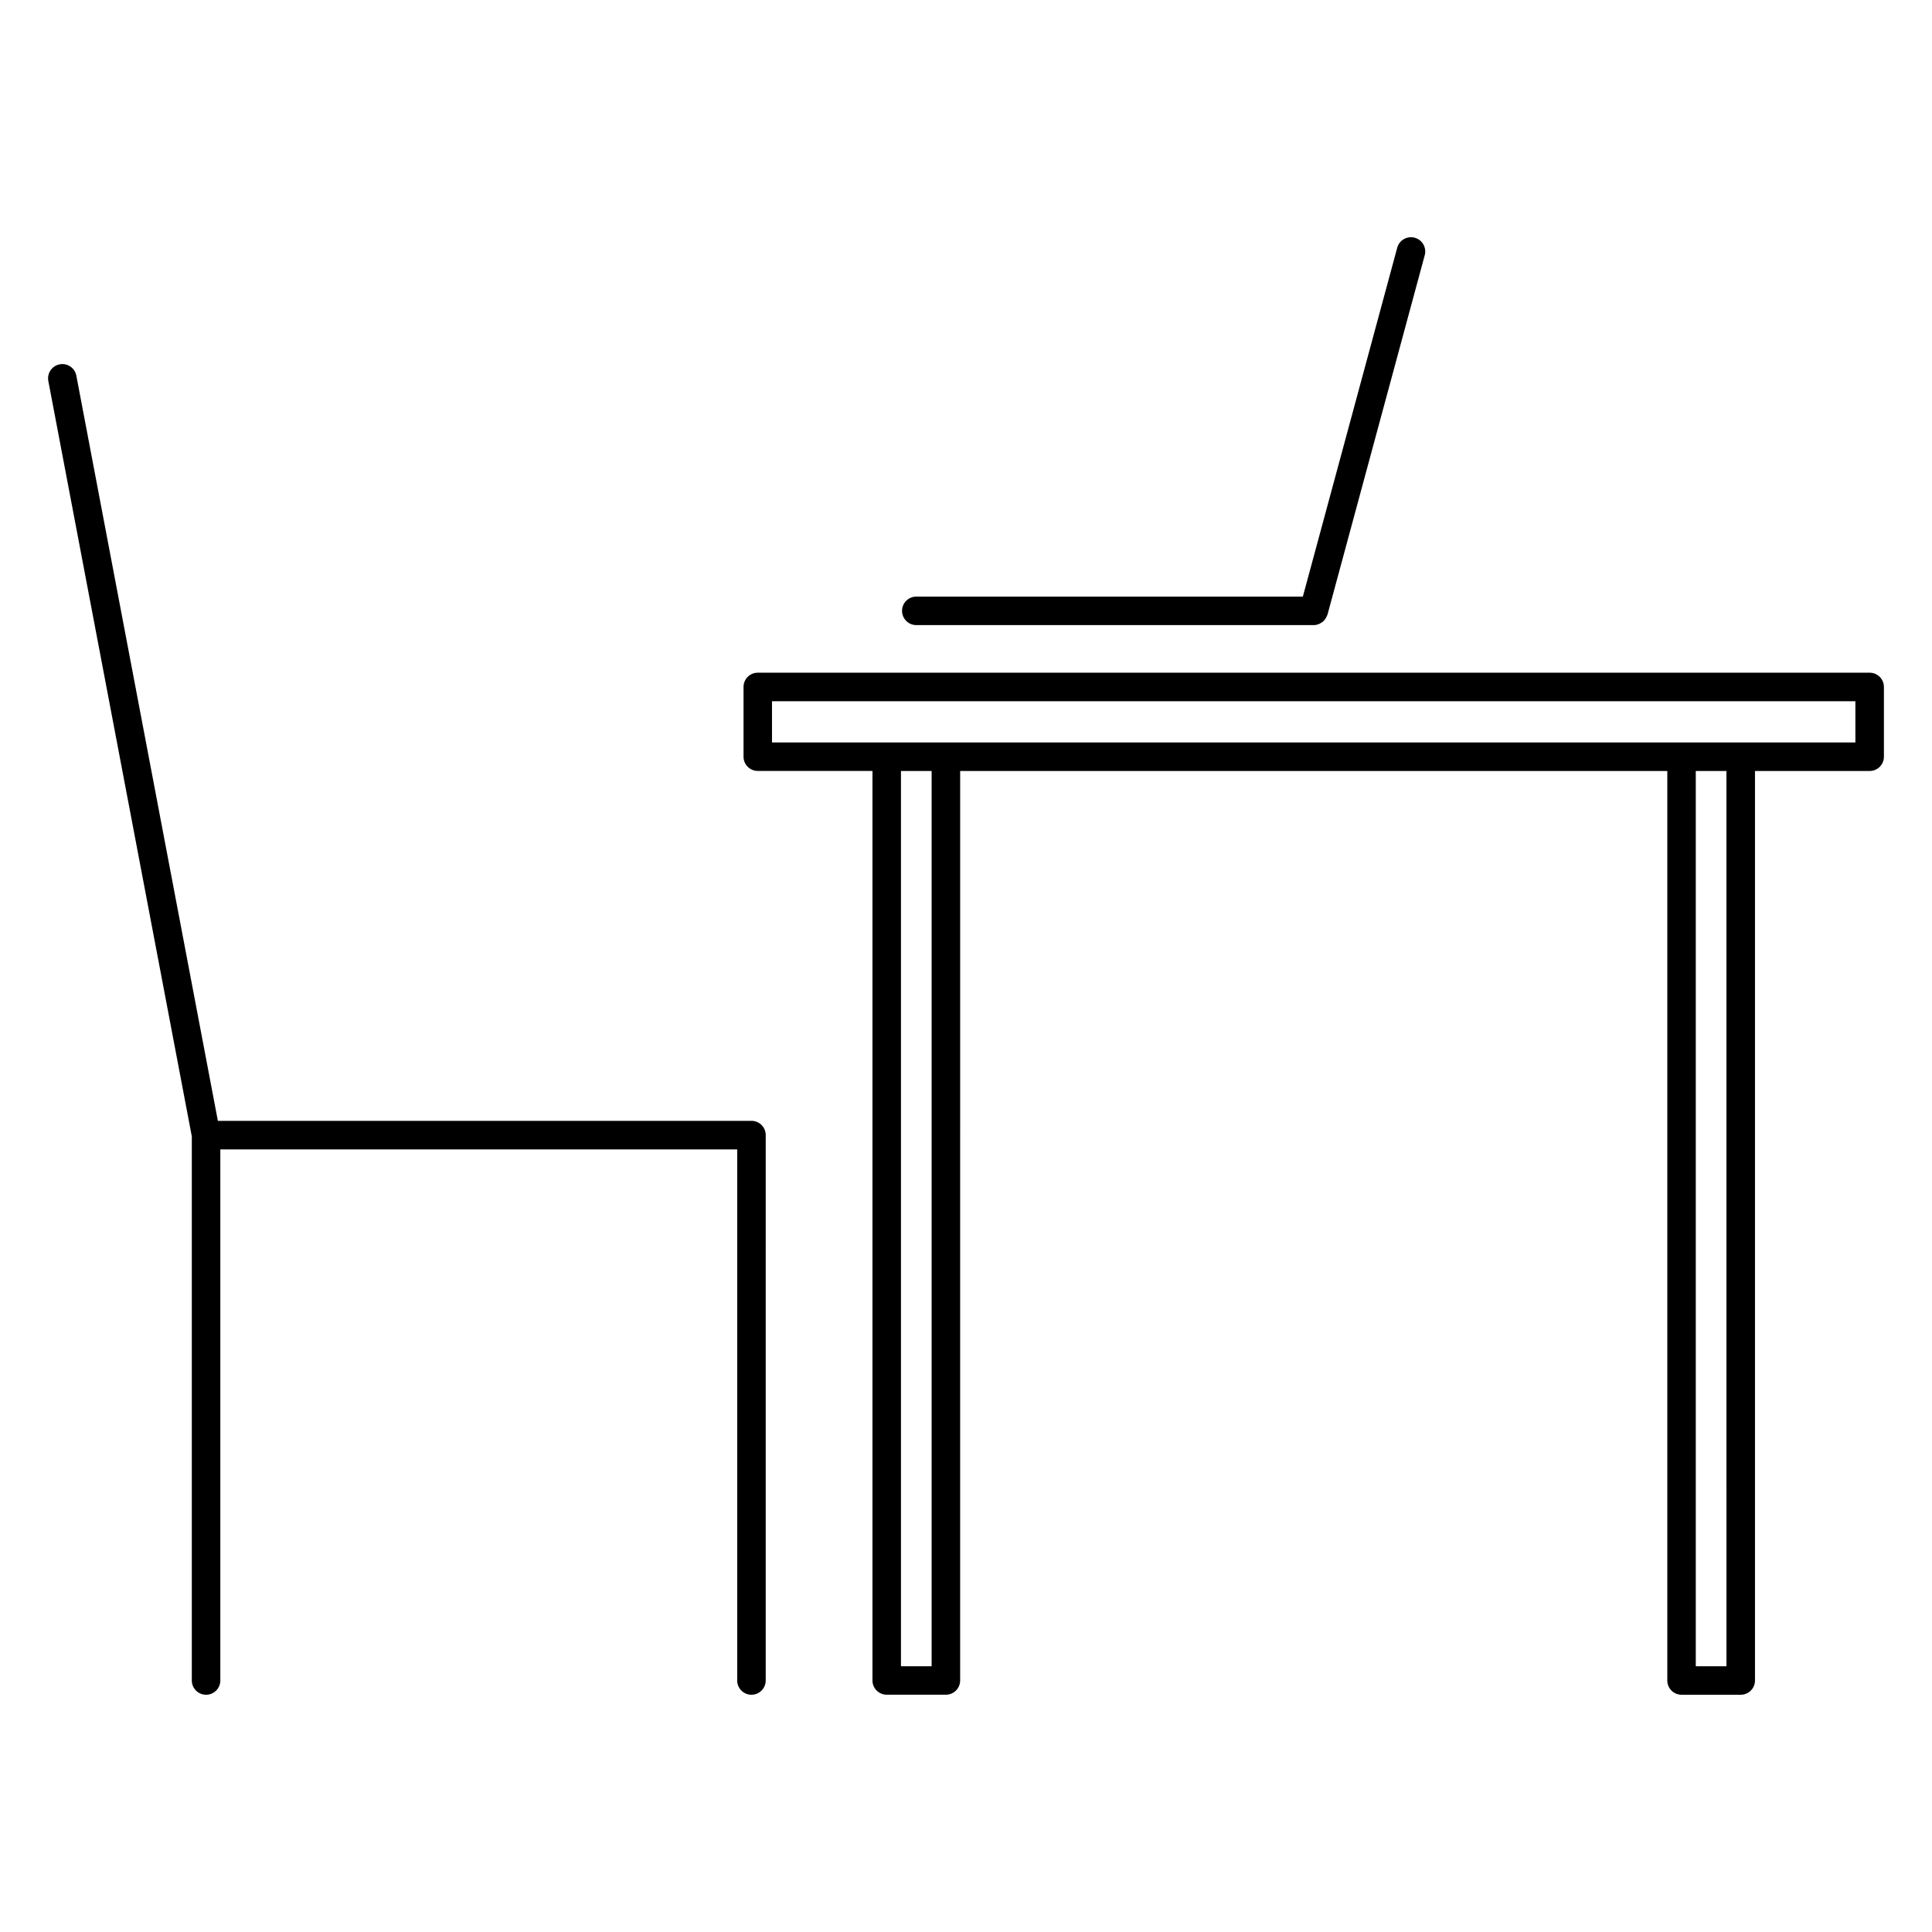
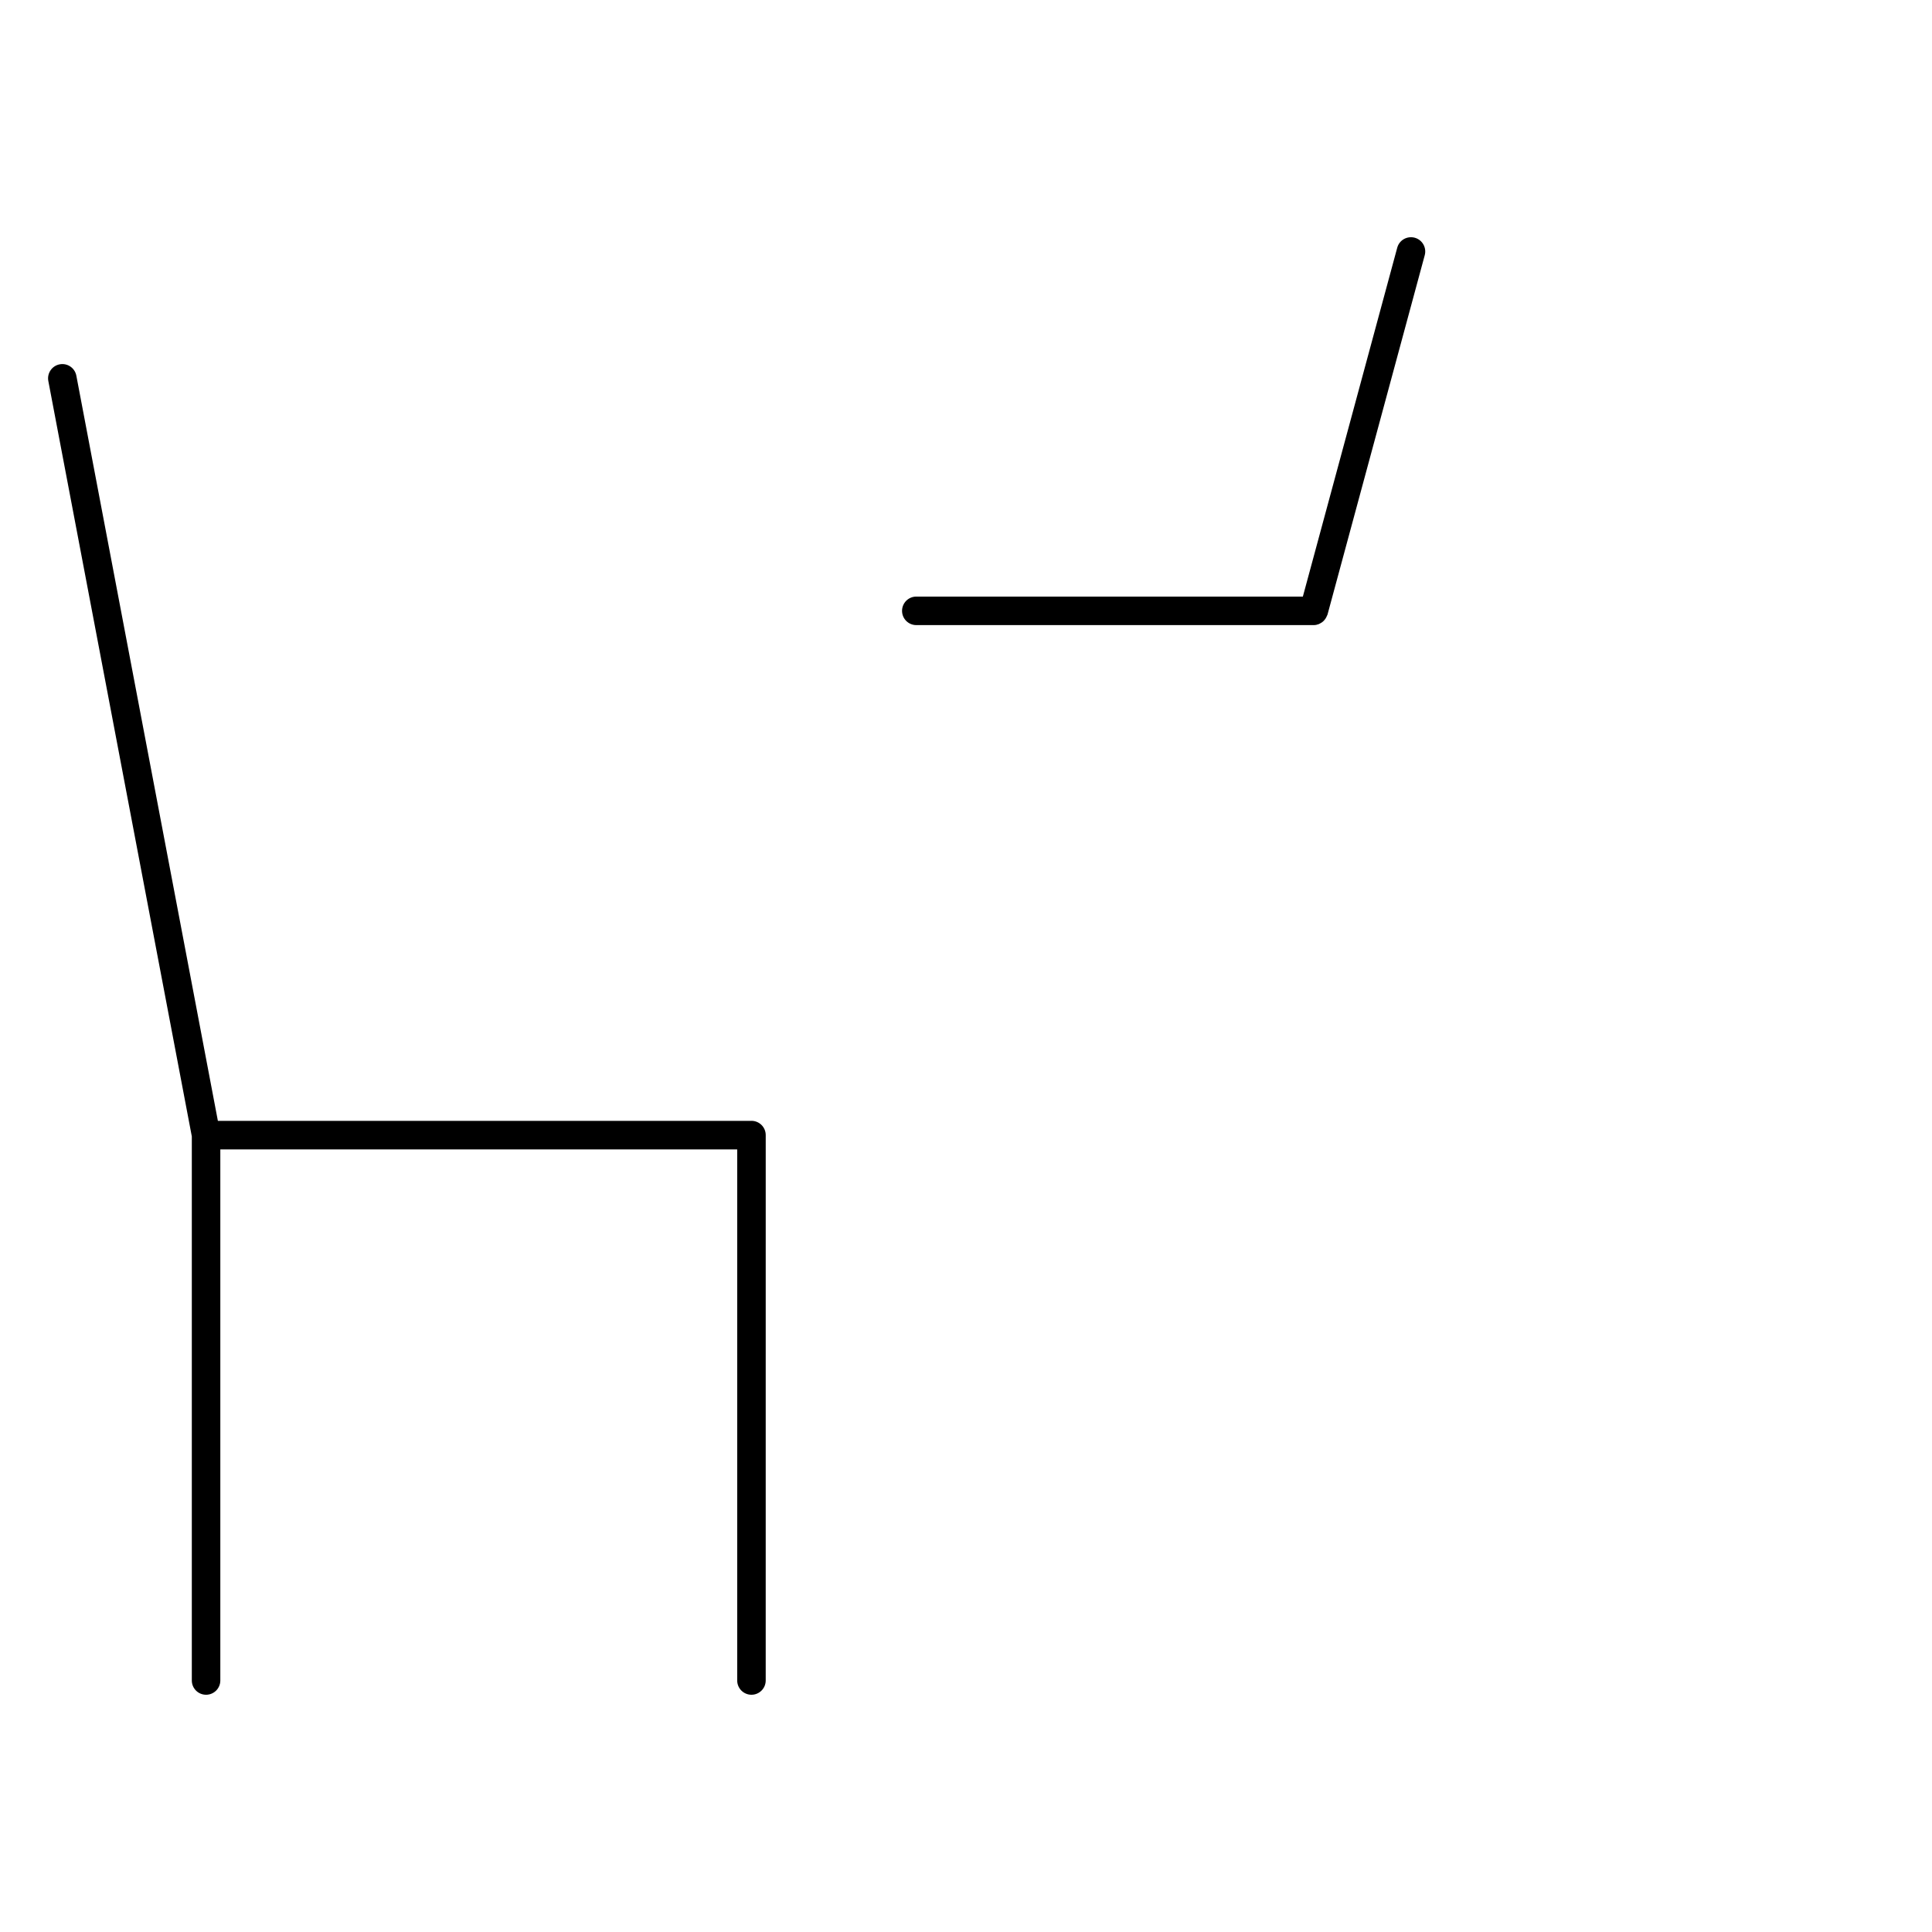
<svg xmlns="http://www.w3.org/2000/svg" fill="#000000" width="800px" height="800px" version="1.1" viewBox="144 144 512 512">
  <g>
    <path d="m343.14 441.04h-141.4l-37.508-197.48c-0.387-2.051-2.359-3.402-4.418-3.008-2.051 0.387-3.394 2.367-3.008 4.418l38.027 200.2v144.18c0 2.086 1.691 3.777 3.777 3.777 2.086 0 3.777-1.691 3.777-3.777v-140.75h136.98v140.75c0 2.086 1.691 3.777 3.777 3.777 2.086 0 3.777-1.691 3.777-3.777l0.004-144.54c0-2.09-1.695-3.777-3.781-3.777z" />
-     <path d="m639.48 322.27h-294.66c-2.086 0-3.777 1.691-3.777 3.777v18.484c0 2.086 1.691 3.777 3.777 3.777h30.391v241.03c0 2.086 1.691 3.777 3.777 3.777h15.684c2.086 0 3.777-1.691 3.777-3.777l0.004-241.02h187.4v241.03c0 2.086 1.691 3.777 3.777 3.777h15.684c2.086 0 3.777-1.691 3.777-3.777v-241.03h30.391c2.086 0 3.777-1.691 3.777-3.777v-18.484c0-2.09-1.691-3.785-3.777-3.785zm-248.59 263.3h-8.125v-237.25h8.125zm210.64 0h-8.129v-237.25h8.125zm34.168-244.81h-287.11v-10.926h287.11z" />
    <path d="m386.83 309.66h105.33c0.473 0 0.922-0.105 1.352-0.273 0.141-0.055 0.262-0.137 0.398-0.211 0.266-0.141 0.516-0.301 0.742-0.504 0.121-0.109 0.23-0.227 0.336-0.359 0.188-0.211 0.336-0.441 0.473-0.699 0.086-0.16 0.16-0.316 0.227-0.492 0.031-0.09 0.098-0.16 0.117-0.258l25.766-95.23c0.543-2.016-0.645-4.09-2.656-4.637-2.051-0.535-4.098 0.648-4.637 2.66l-25.008 92.445h-102.44c-2.086 0-3.777 1.691-3.777 3.777 0 2.09 1.691 3.781 3.777 3.781z" />
  </g>
</svg>